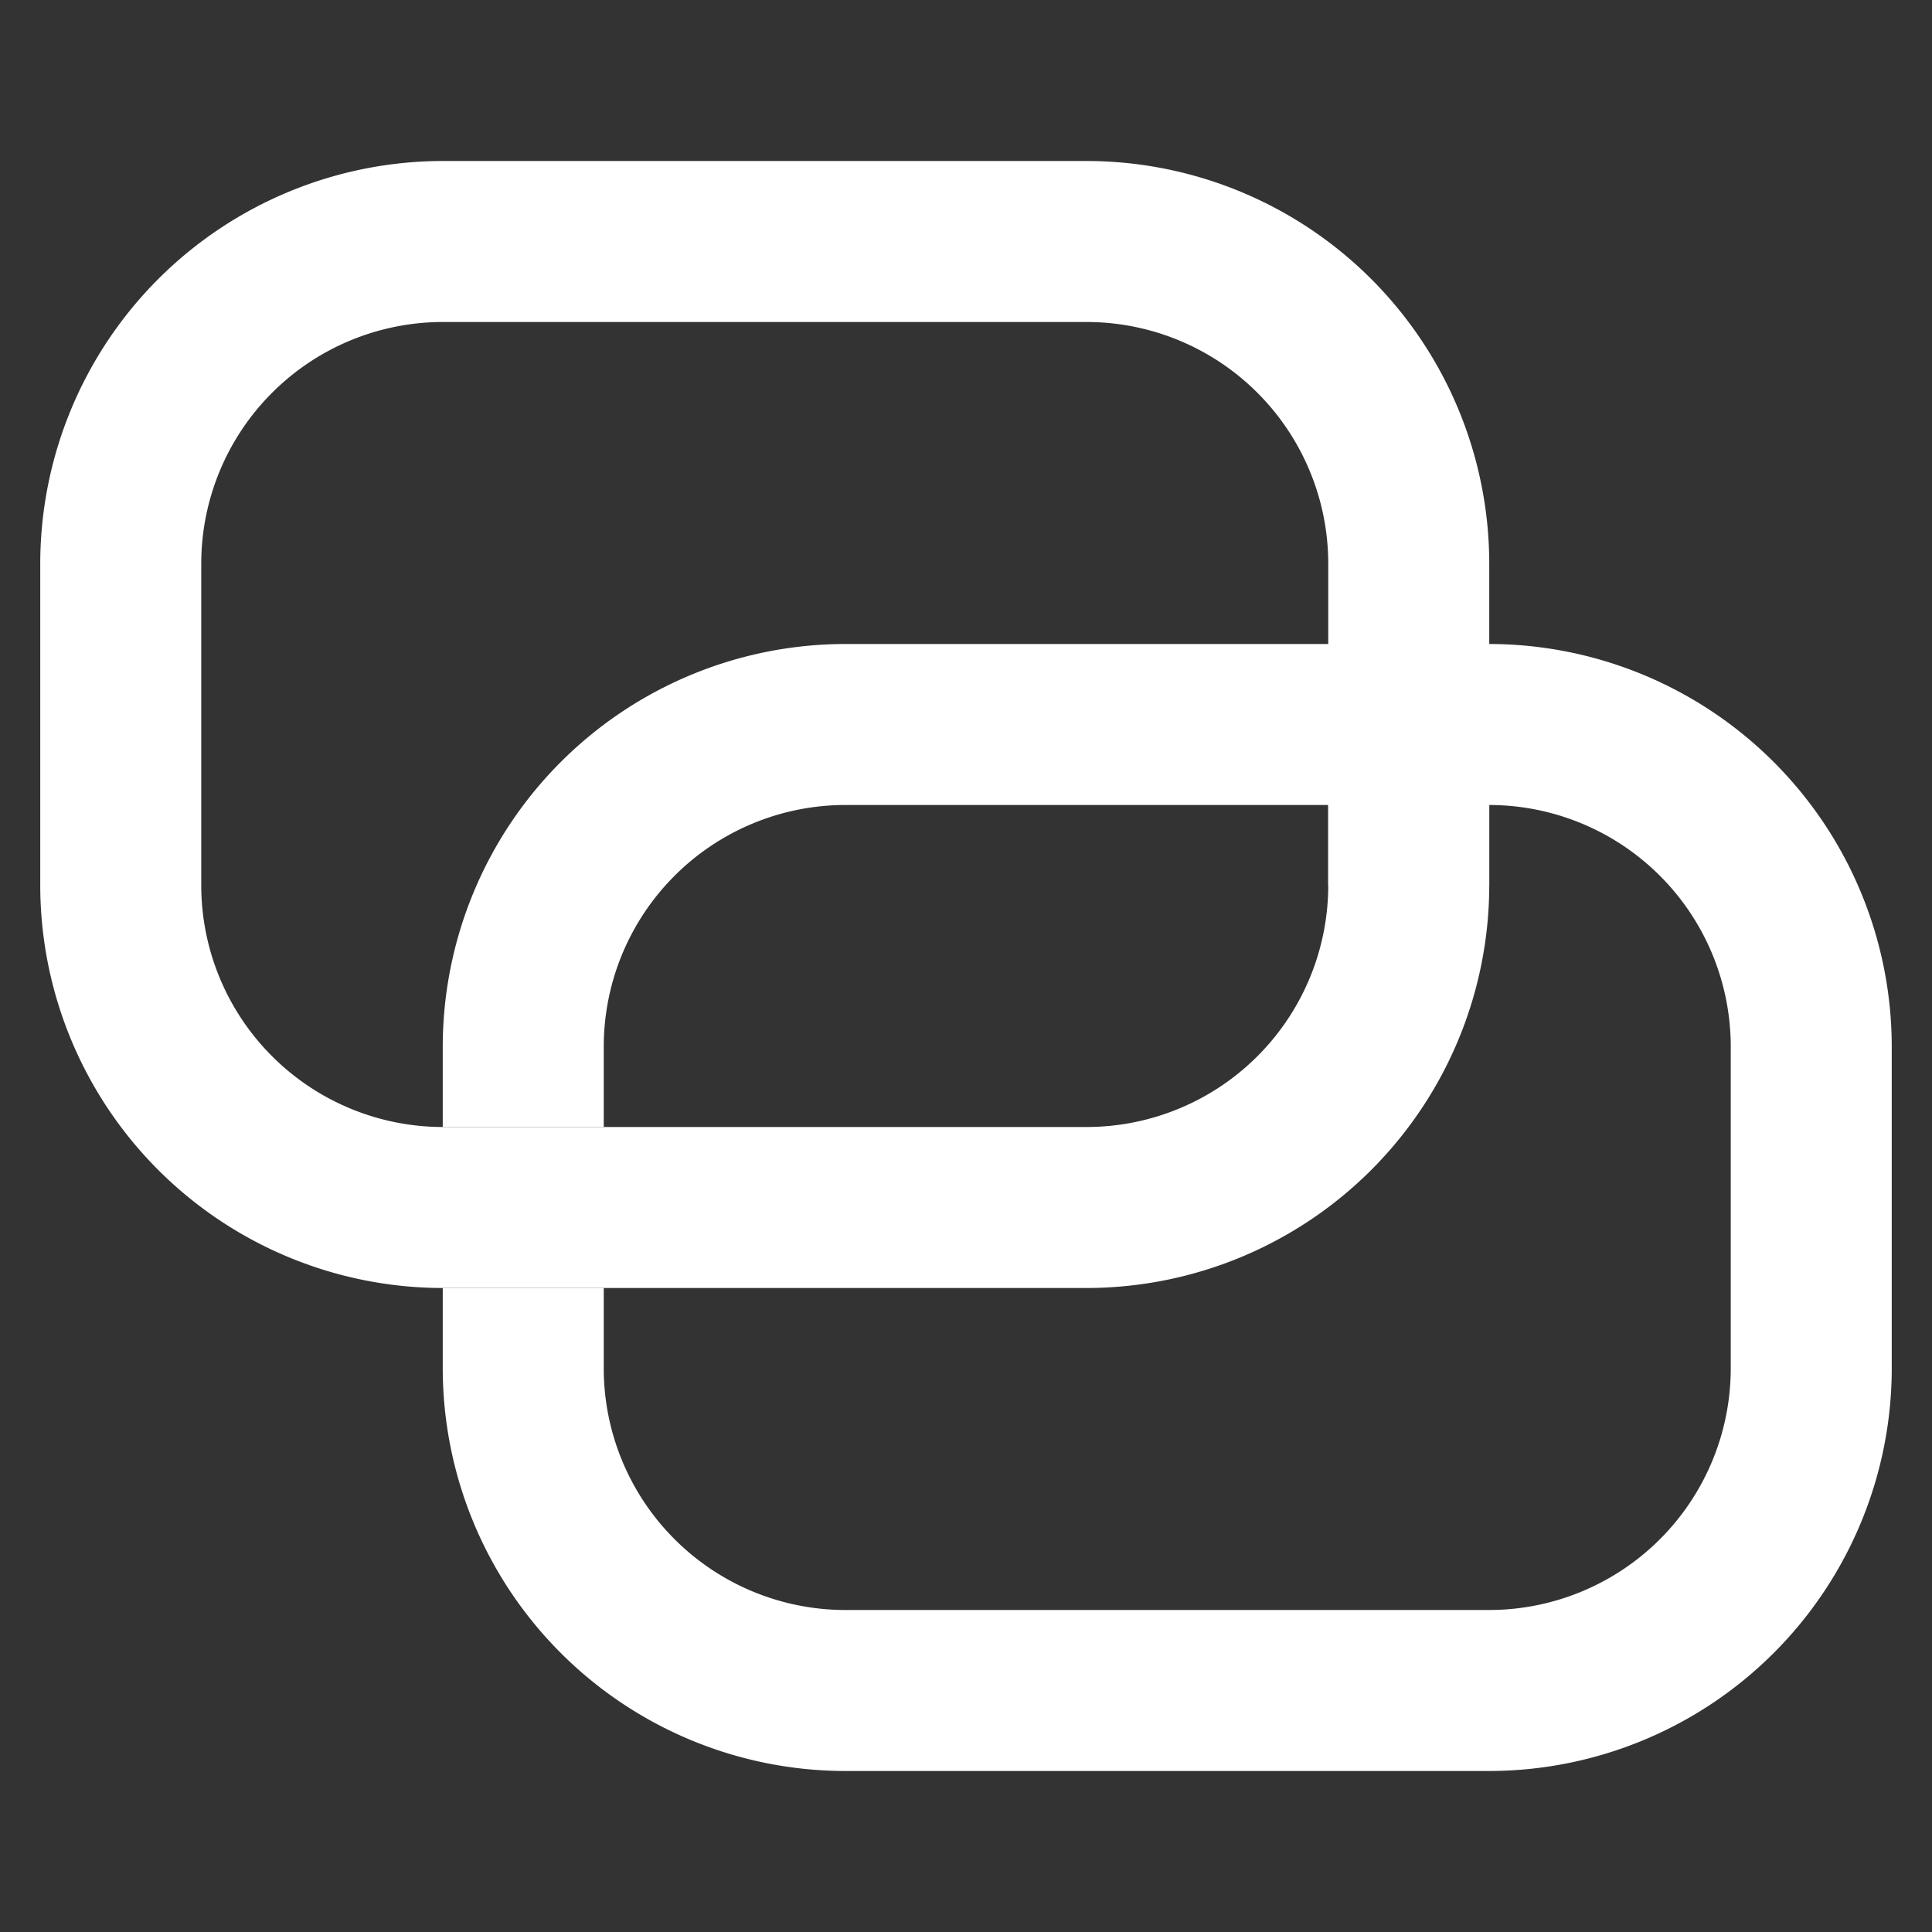
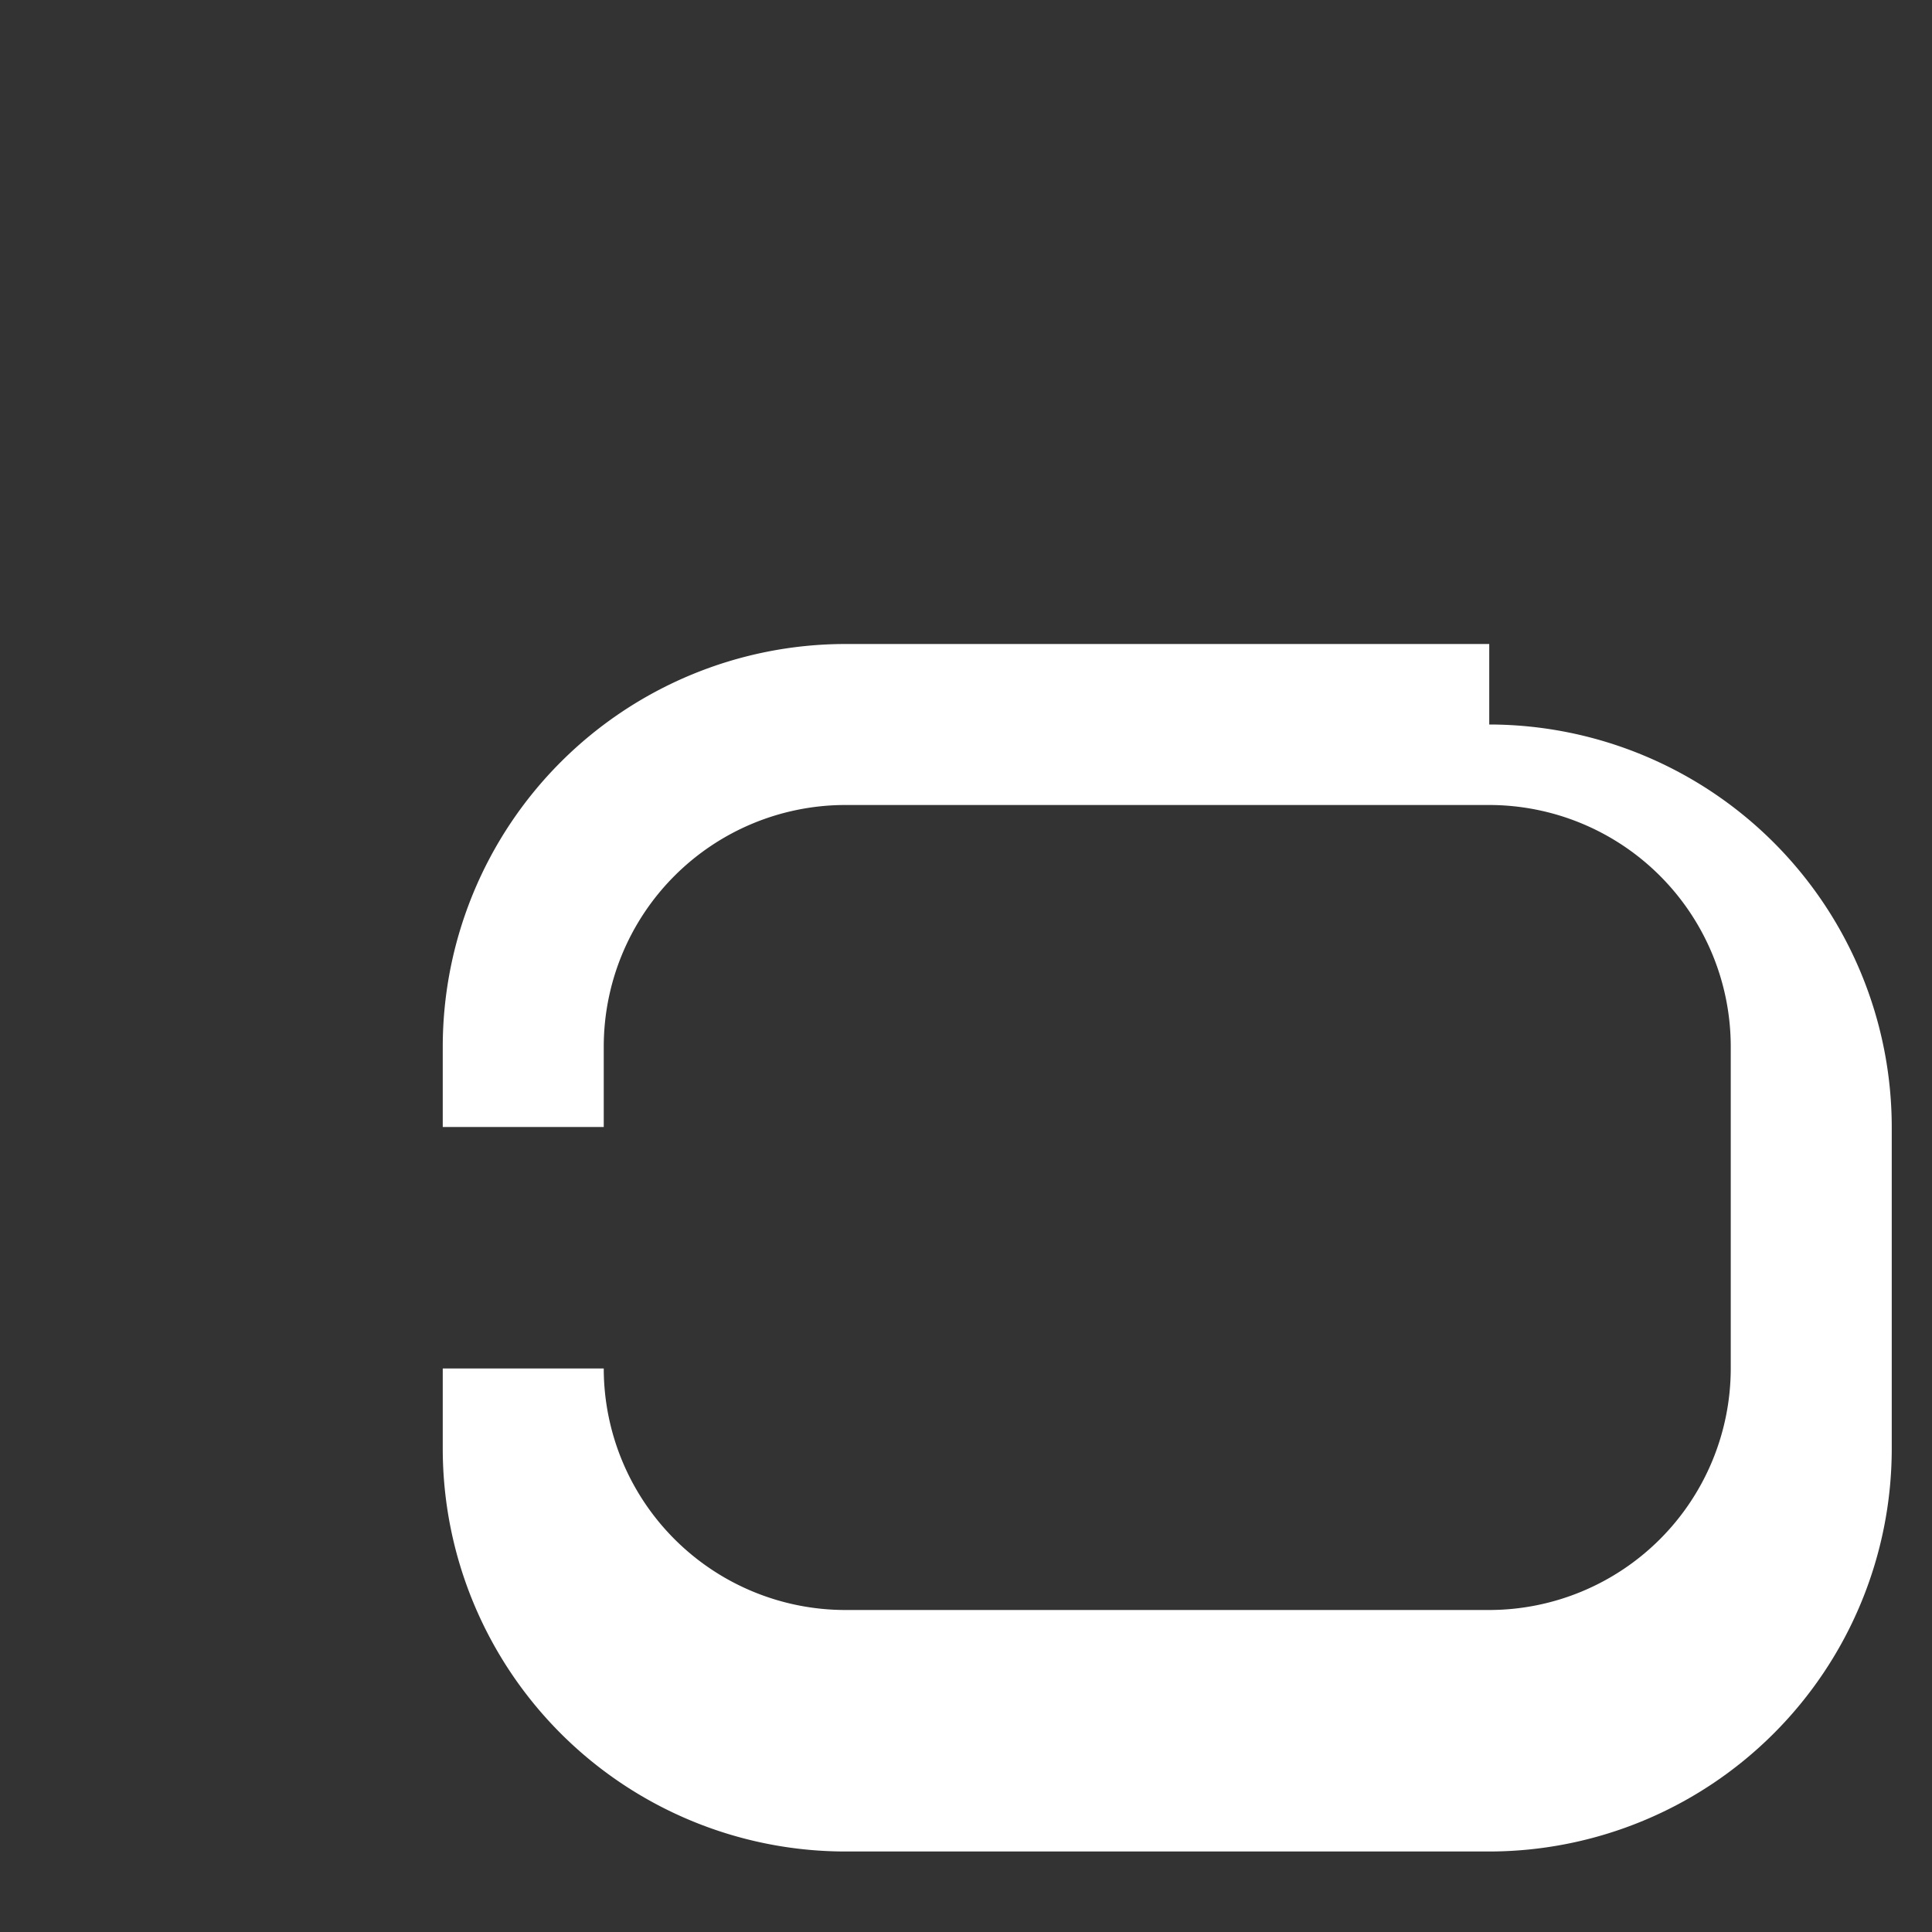
<svg xmlns="http://www.w3.org/2000/svg" t="1747564106048" class="icon" viewBox="0 0 1024 1024" version="1.1" p-id="11468" width="200" height="200">
  <rect x="0" y="0" width="1024" height="1024" fill="#333333" stroke="none" />
-   <path d="M576 682.667H234.667A213.568 213.568 0 0 1 21.333 469.333v-170.667A213.568 213.568 0 0 1 234.667 85.333h341.333a213.568 213.568 0 0 1 213.333 213.333v170.667a213.568 213.568 0 0 1-213.333 213.333zM234.667 170.667a128.128 128.128 0 0 0-128 128v170.667a128.128 128.128 0 0 0 128 128h341.333a128.128 128.128 0 0 0 128-128v-170.667a128.128 128.128 0 0 0-128-128z" p-id="11469" fill="#ffffff" />
-   <path d="M704 426.667h85.333v42.667h-85.333z" p-id="11470" fill="#ffffff" />
-   <path d="M789.333 341.333H448a213.568 213.568 0 0 0-213.333 213.333v42.667h85.333v-42.667a128.128 128.128 0 0 1 128-128h341.333a128.128 128.128 0 0 1 128 128v170.667a128.128 128.128 0 0 1-128 128H448a128.128 128.128 0 0 1-128-128v-42.667h-85.333v42.667a213.568 213.568 0 0 0 213.333 213.333h341.333a213.568 213.568 0 0 0 213.333-213.333v-170.667a213.568 213.568 0 0 0-213.333-213.333z" p-id="11471" fill="#ffffff" />
+   <path d="M789.333 341.333H448a213.568 213.568 0 0 0-213.333 213.333v42.667h85.333v-42.667a128.128 128.128 0 0 1 128-128h341.333a128.128 128.128 0 0 1 128 128v170.667a128.128 128.128 0 0 1-128 128H448a128.128 128.128 0 0 1-128-128h-85.333v42.667a213.568 213.568 0 0 0 213.333 213.333h341.333a213.568 213.568 0 0 0 213.333-213.333v-170.667a213.568 213.568 0 0 0-213.333-213.333z" p-id="11471" fill="#ffffff" />
</svg>